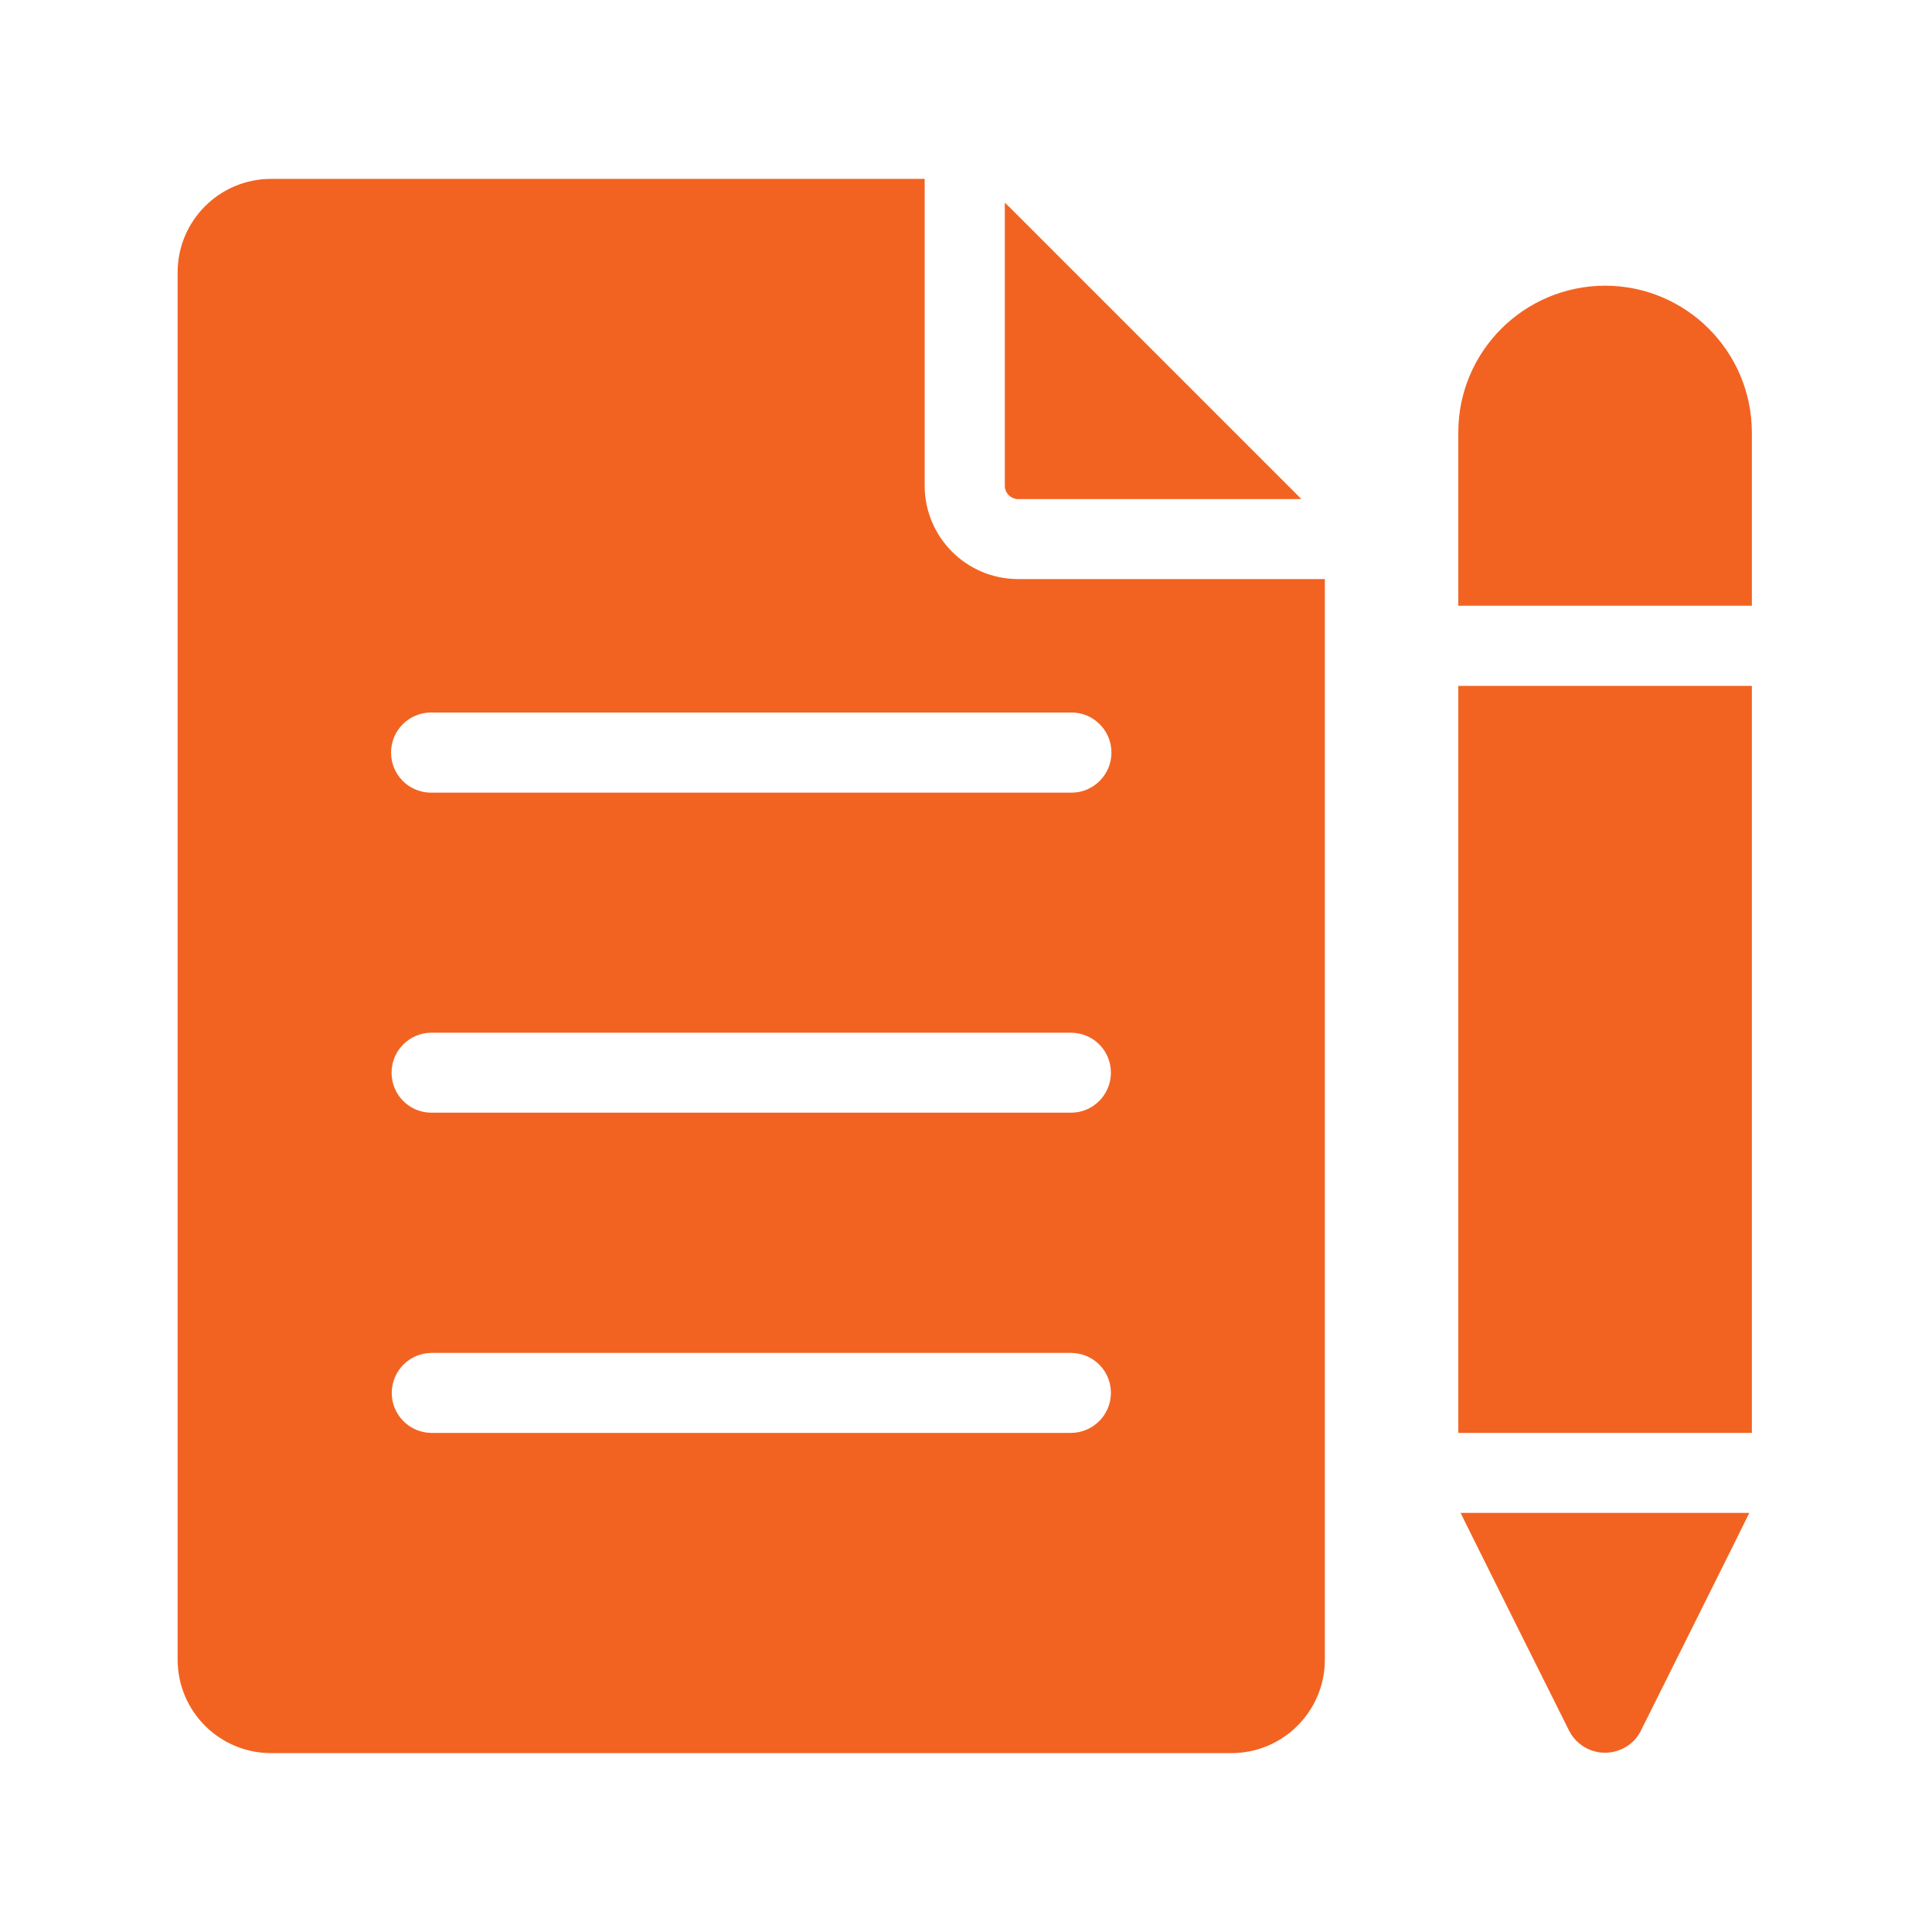
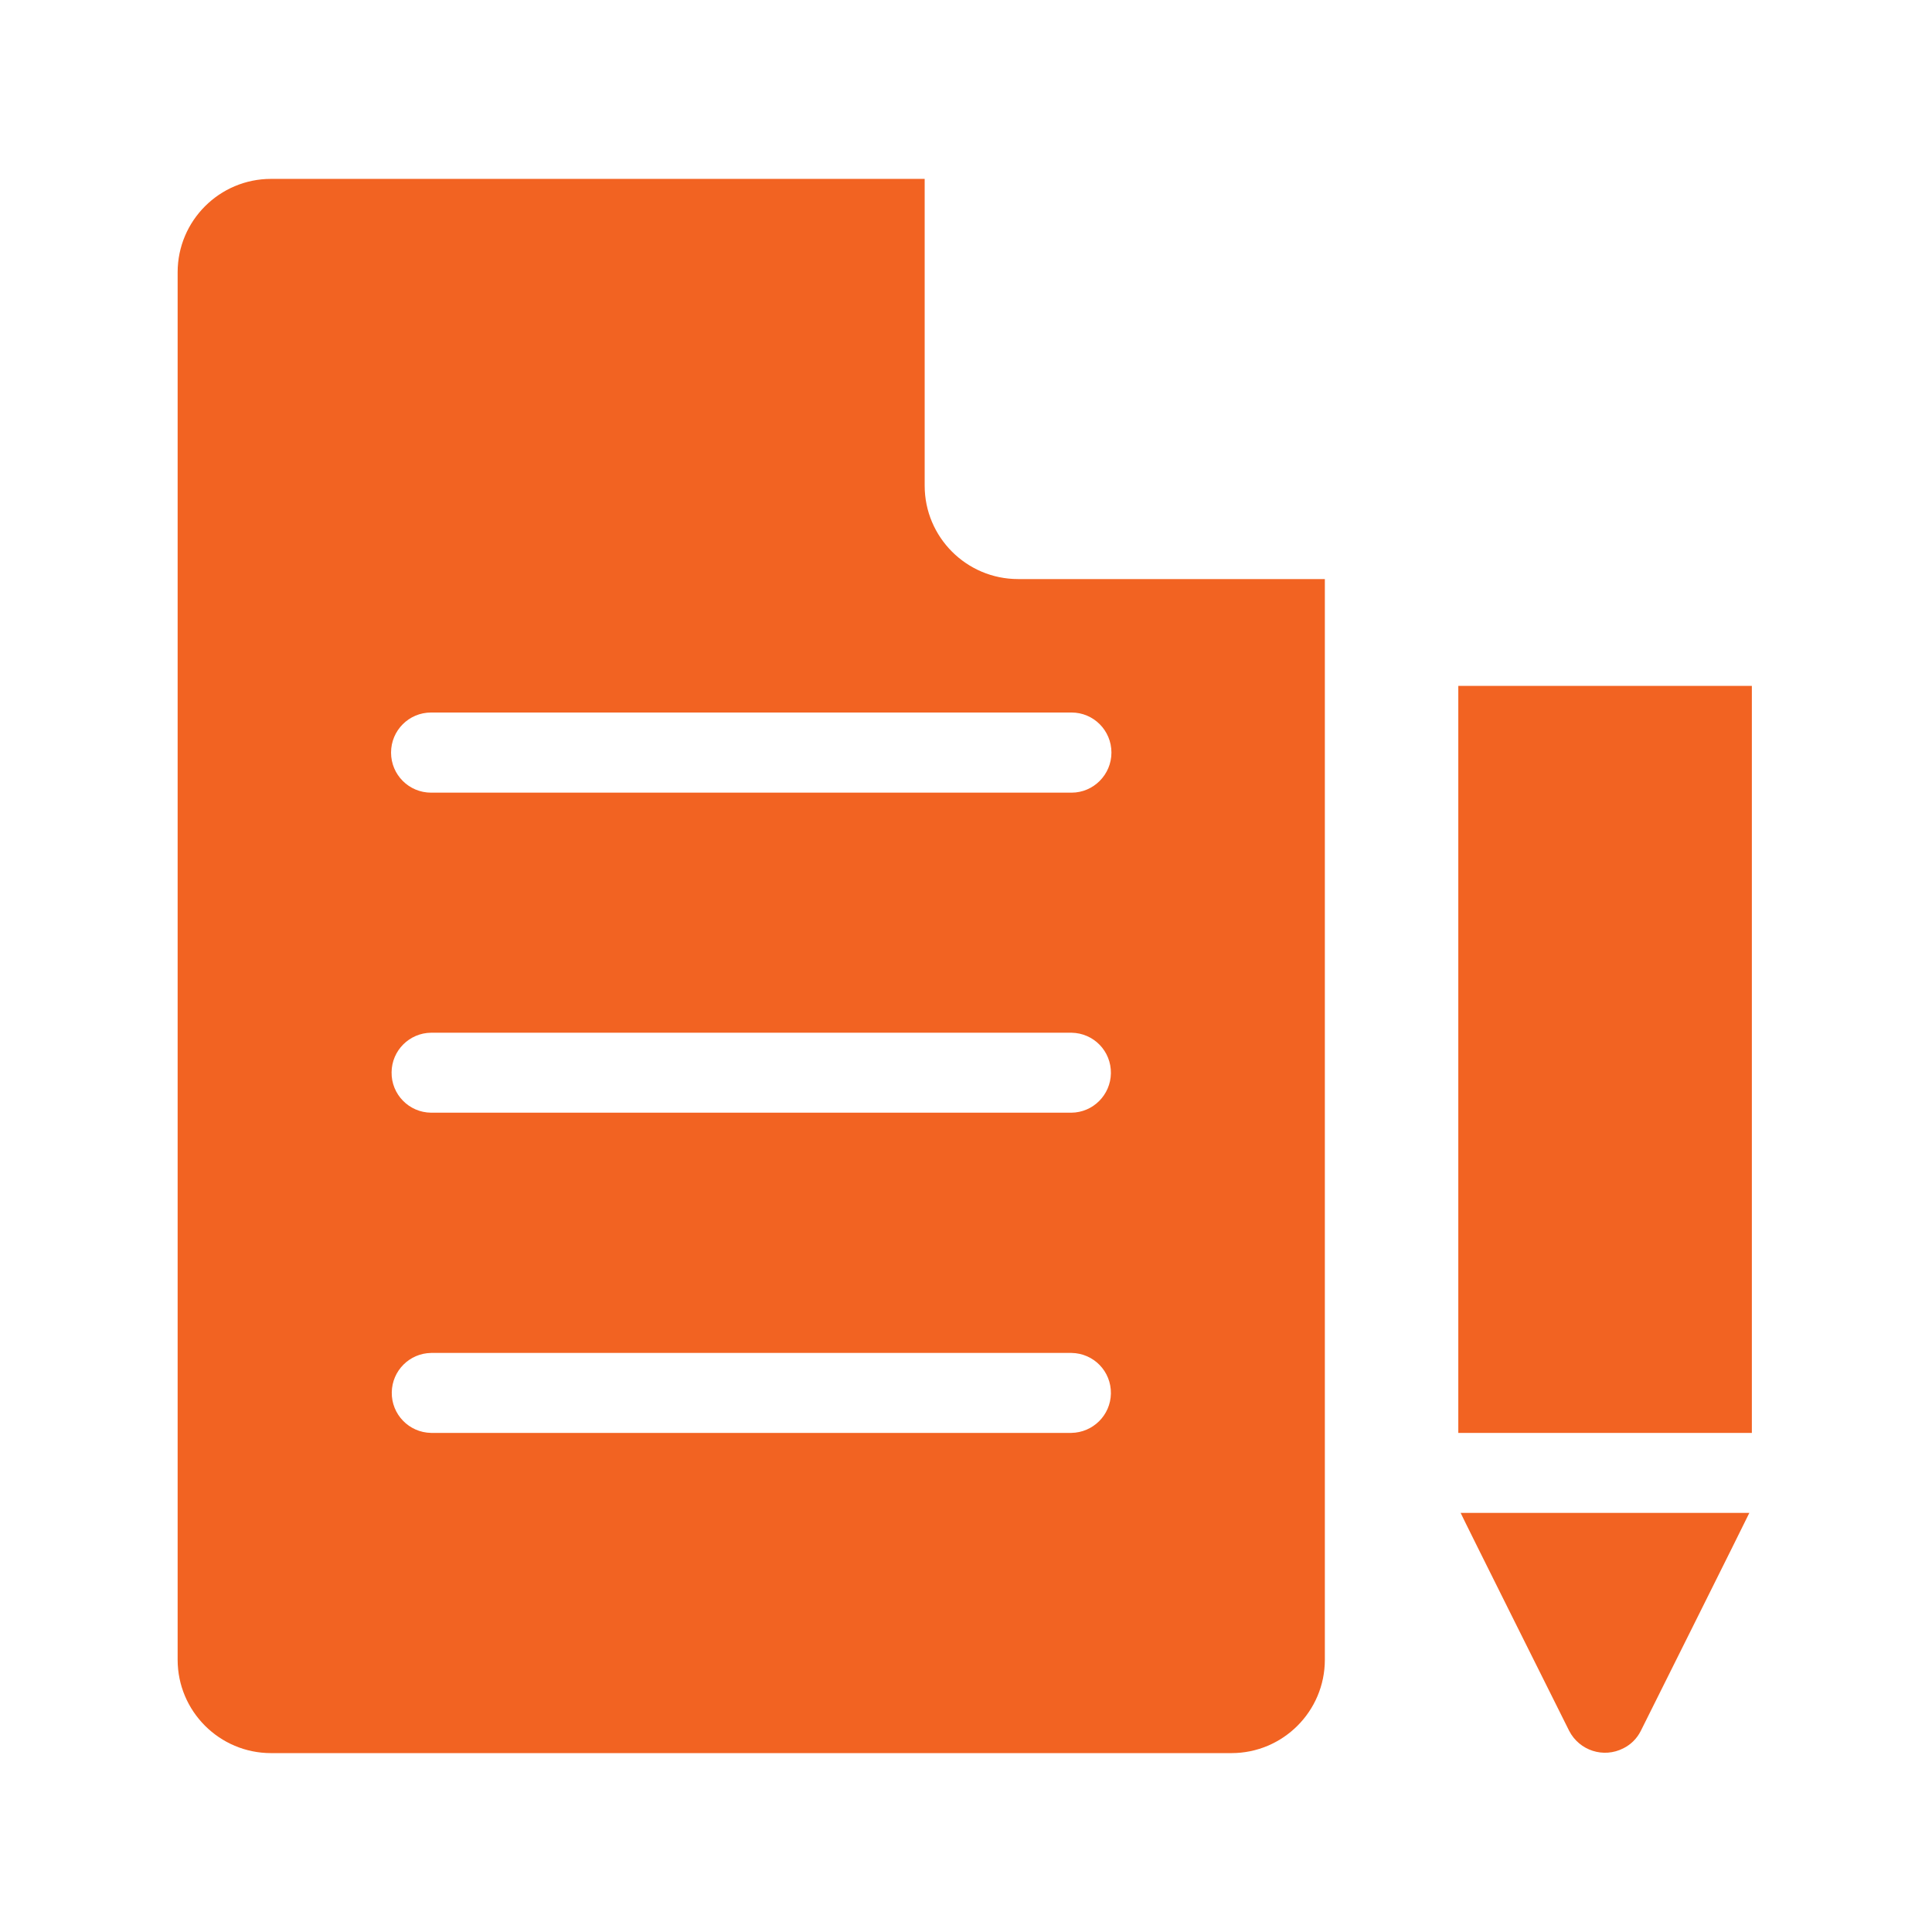
<svg xmlns="http://www.w3.org/2000/svg" version="1.0" x="0px" y="0px" viewBox="0 0 1080 1080" xml:space="preserve">
  <g id="Icon">
    <path fill="#F26322" d="M516.9,271.5V100H151.5c-28.8,0-52.2,23.4-52.2,52.2v775.6c0,28.8,23.4,52.2,52.2,52.2h536.9   c28.8,0,52.2-23.4,52.2-52.2V323.7H569.1C540.3,323.7,516.9,300.3,516.9,271.5z M598.9,801H241c-12.4-0.2-22.2-10.4-22-22.7   c0.2-12.1,9.9-21.8,22-22h358c12.4,0.2,22.2,10.3,22,22.7C620.8,791.1,611,800.8,598.9,801z M598.9,622H241   c-12.4-0.1-22.3-10.3-22.1-22.6c0.1-12.2,10-22,22.1-22.1h358c12.4,0.2,22.2,10.3,22,22.7C620.8,612.1,611,621.9,598.9,622z    M621.3,420.7c0,12.3-10,22.4-22.3,22.4c0,0,0,0-0.1,0H241c-12.4,0-22.4-10-22.4-22.4c0-12.4,10-22.4,22.4-22.4h358   C611.3,398.3,621.3,408.3,621.3,420.7C621.3,420.6,621.3,420.7,621.3,420.7z" />
-     <path fill="#F26322" d="M569.1,279h158.3c-0.7-0.8-1.4-1.5-2.1-2.2L563.9,115.4c-0.7-0.7-1.5-1.4-2.2-2.1v158.3   C561.7,275.6,565,278.9,569.1,279z" />
-     <path fill="#F26322" d="M897.2,159.7c-45.3,0.1-82,36.8-82,82v96.9h164.1v-96.9C979.2,196.4,942.5,159.7,897.2,159.7z" />
    <path fill="#F26322" d="M877.2,967.6c5.7,11,19.2,15.4,30.3,9.7c4.2-2.1,7.6-5.5,9.7-9.7c0,0,60.4-121,60.7-121.9H816.5   C816.8,846.7,877.2,967.6,877.2,967.6z" />
    <path fill="#F26322" d="M815.2,383.4h164.1V801H815.2V383.4z" />
  </g>
  <g id="Raster">
</g>
</svg>